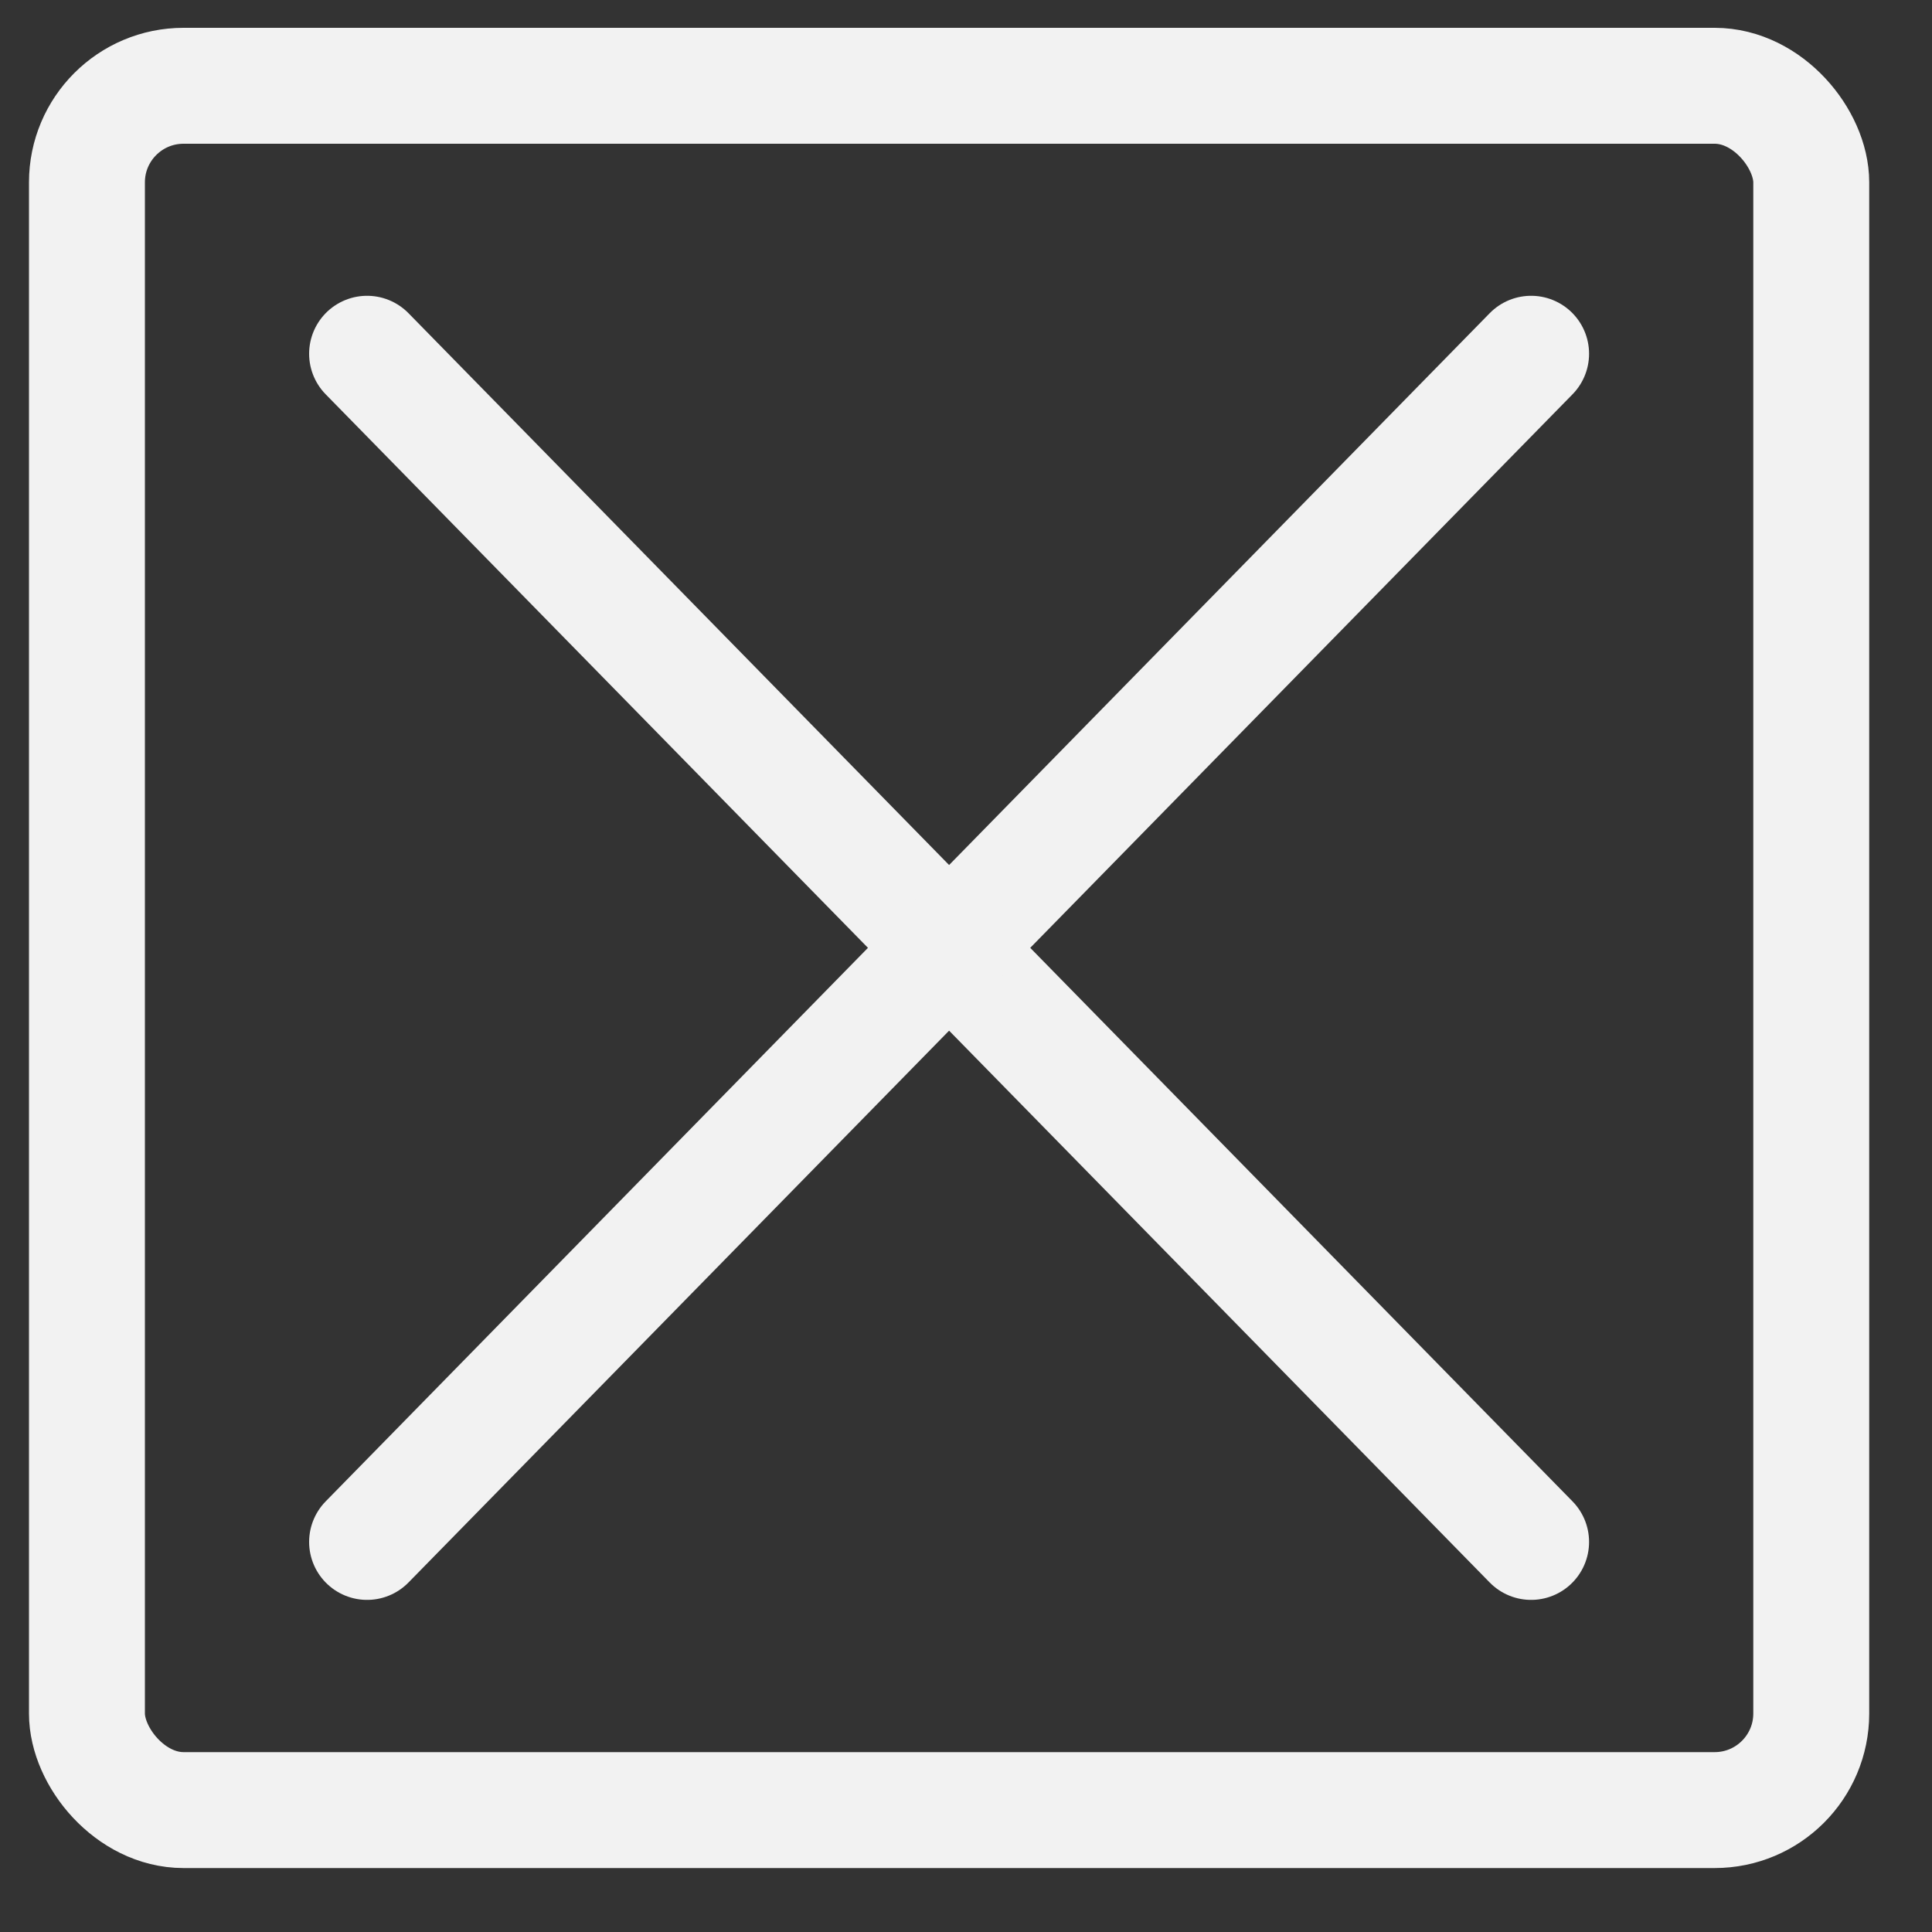
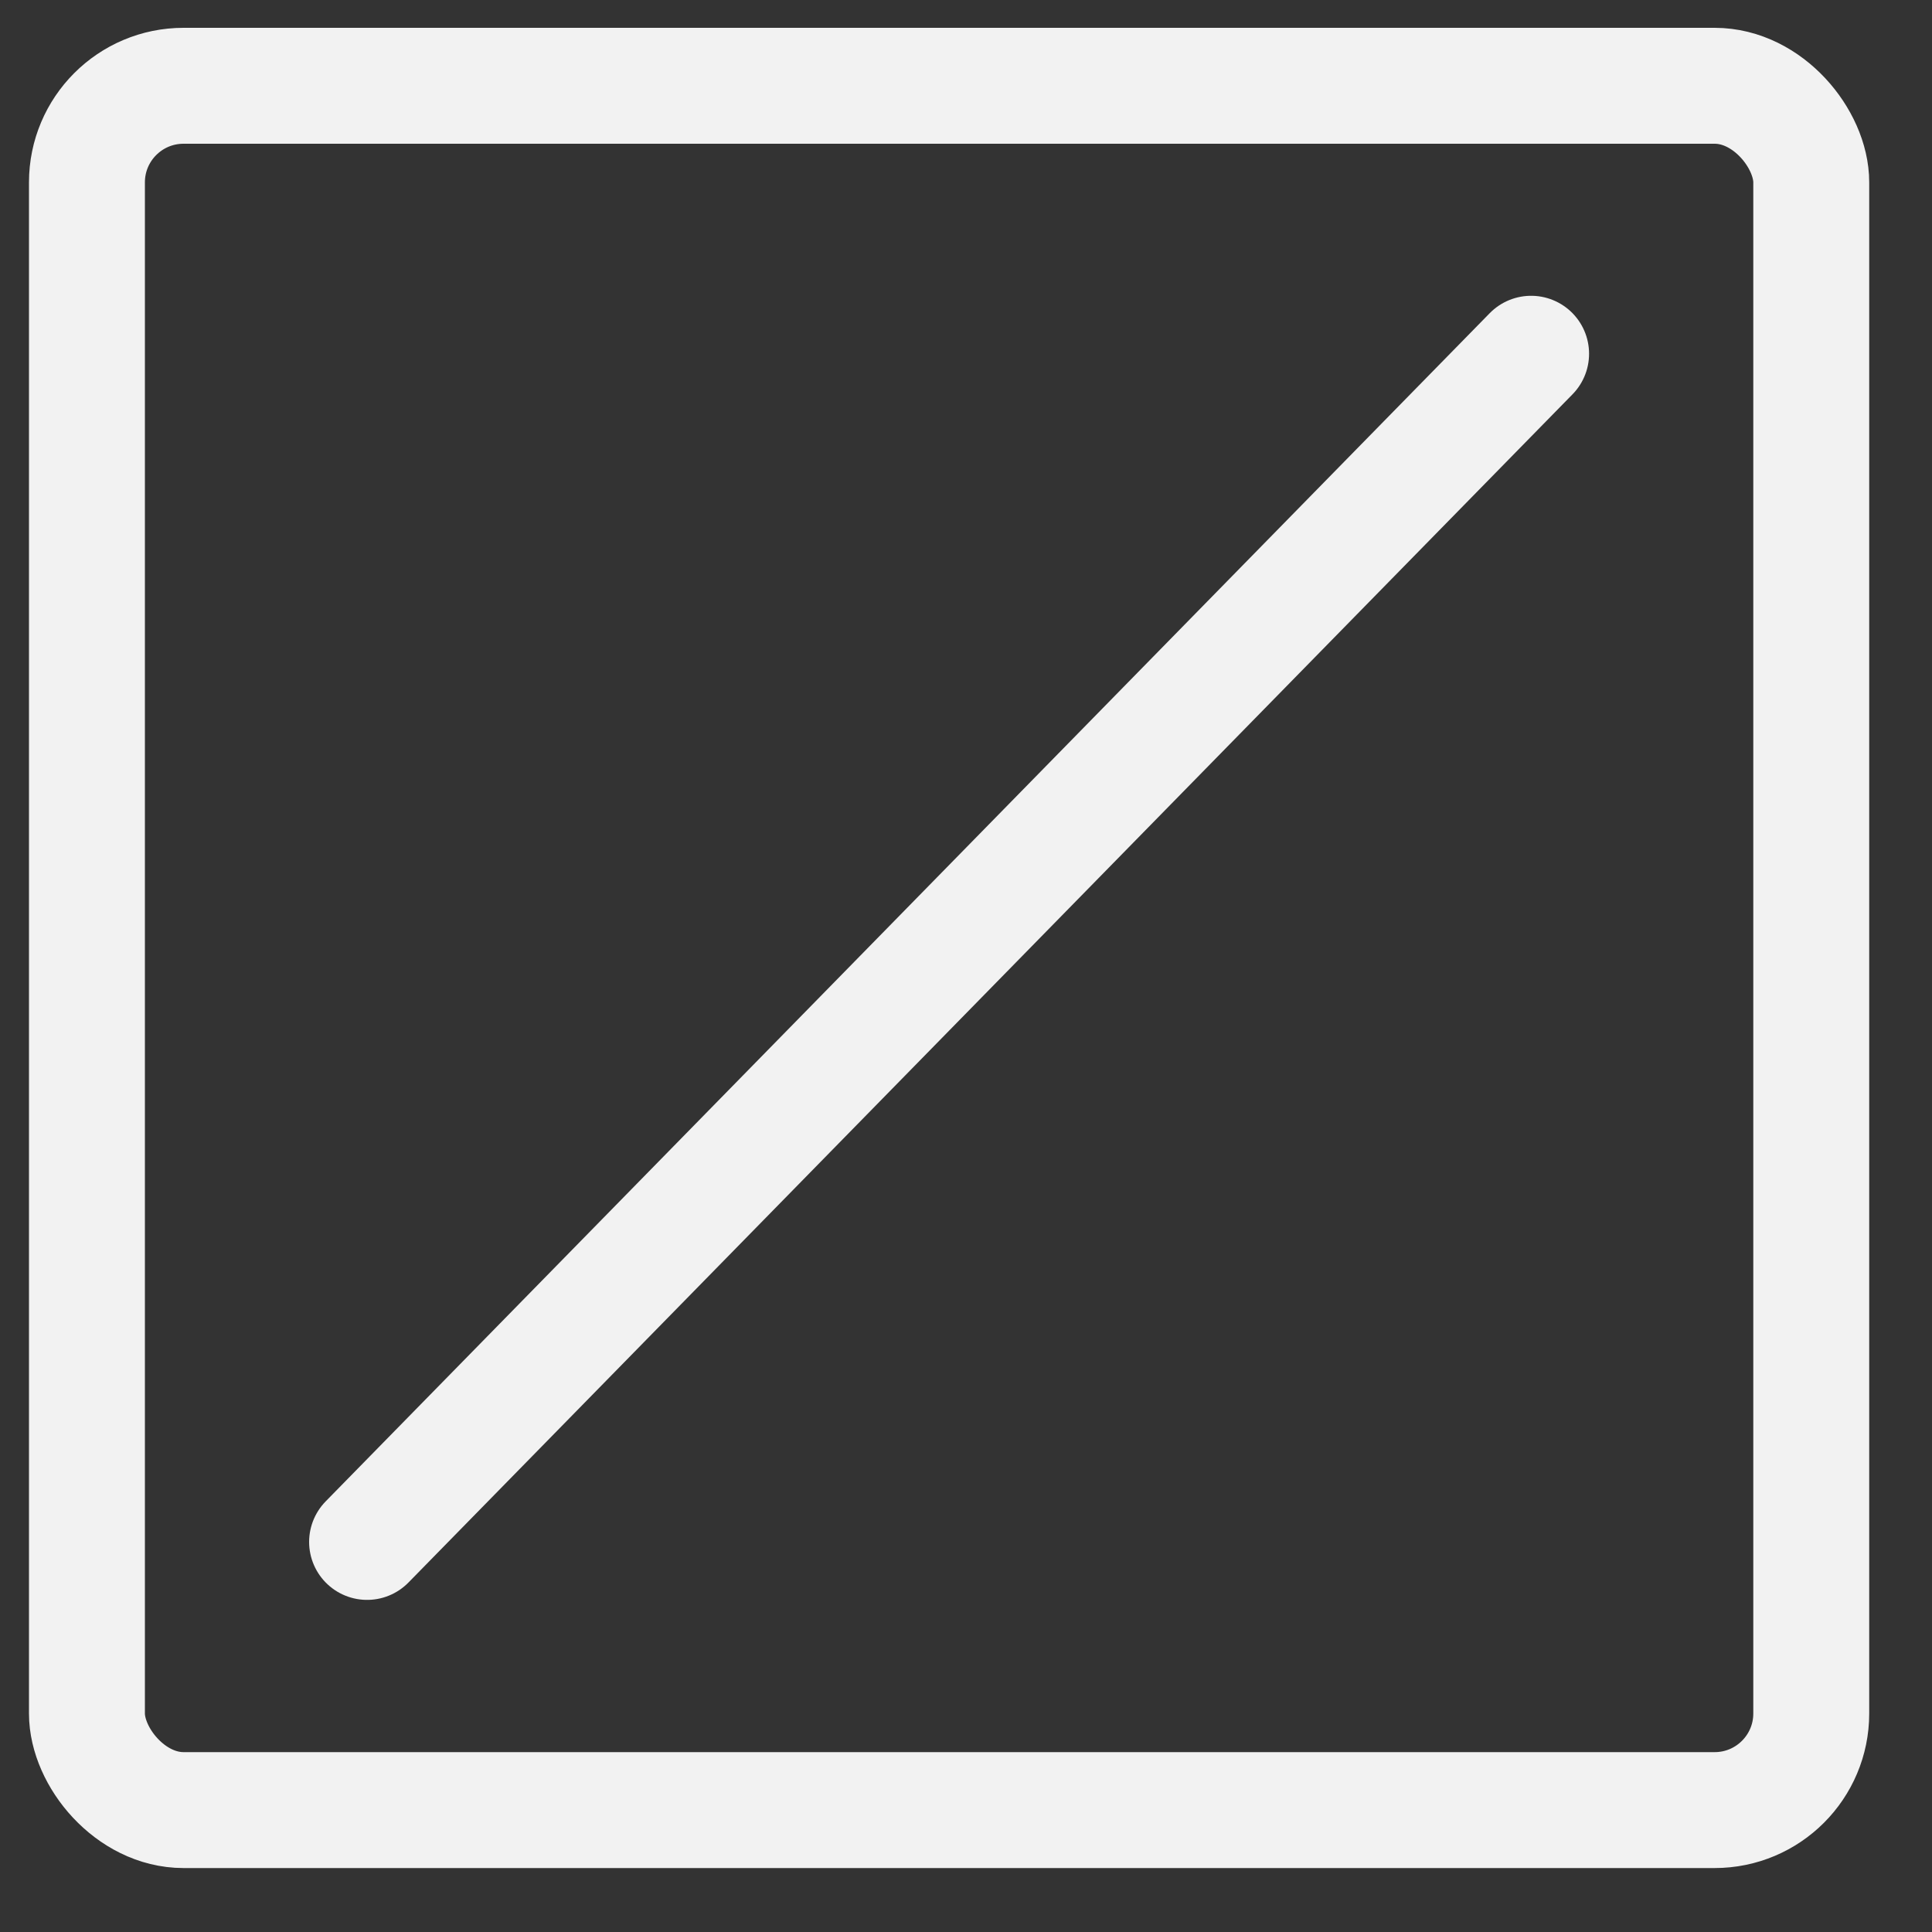
<svg xmlns="http://www.w3.org/2000/svg" id="Ebene_1" data-name="Ebene 1" viewBox="0 0 100 100">
  <rect x="0" y="0" width="100" height="100" fill="#333333" stroke="none" />
  <defs>
    <style>.cls-1,.cls-2{fill:none;stroke:#f2f2f2;stroke-width:6px;}.cls-2{stroke-linecap:round;}</style>
  </defs>
  <title>Zeichenfläche 2</title>
  <rect class="cls-1" x="4.5" y="4.44" width="89.25" height="89.25" rx="5" ry="5" />
-   <line class="cls-2" x1="19" y1="18.31" x2="79.25" y2="79.81" />
  <line class="cls-2" x1="79.25" y1="18.31" x2="19" y2="79.81" />
</svg>